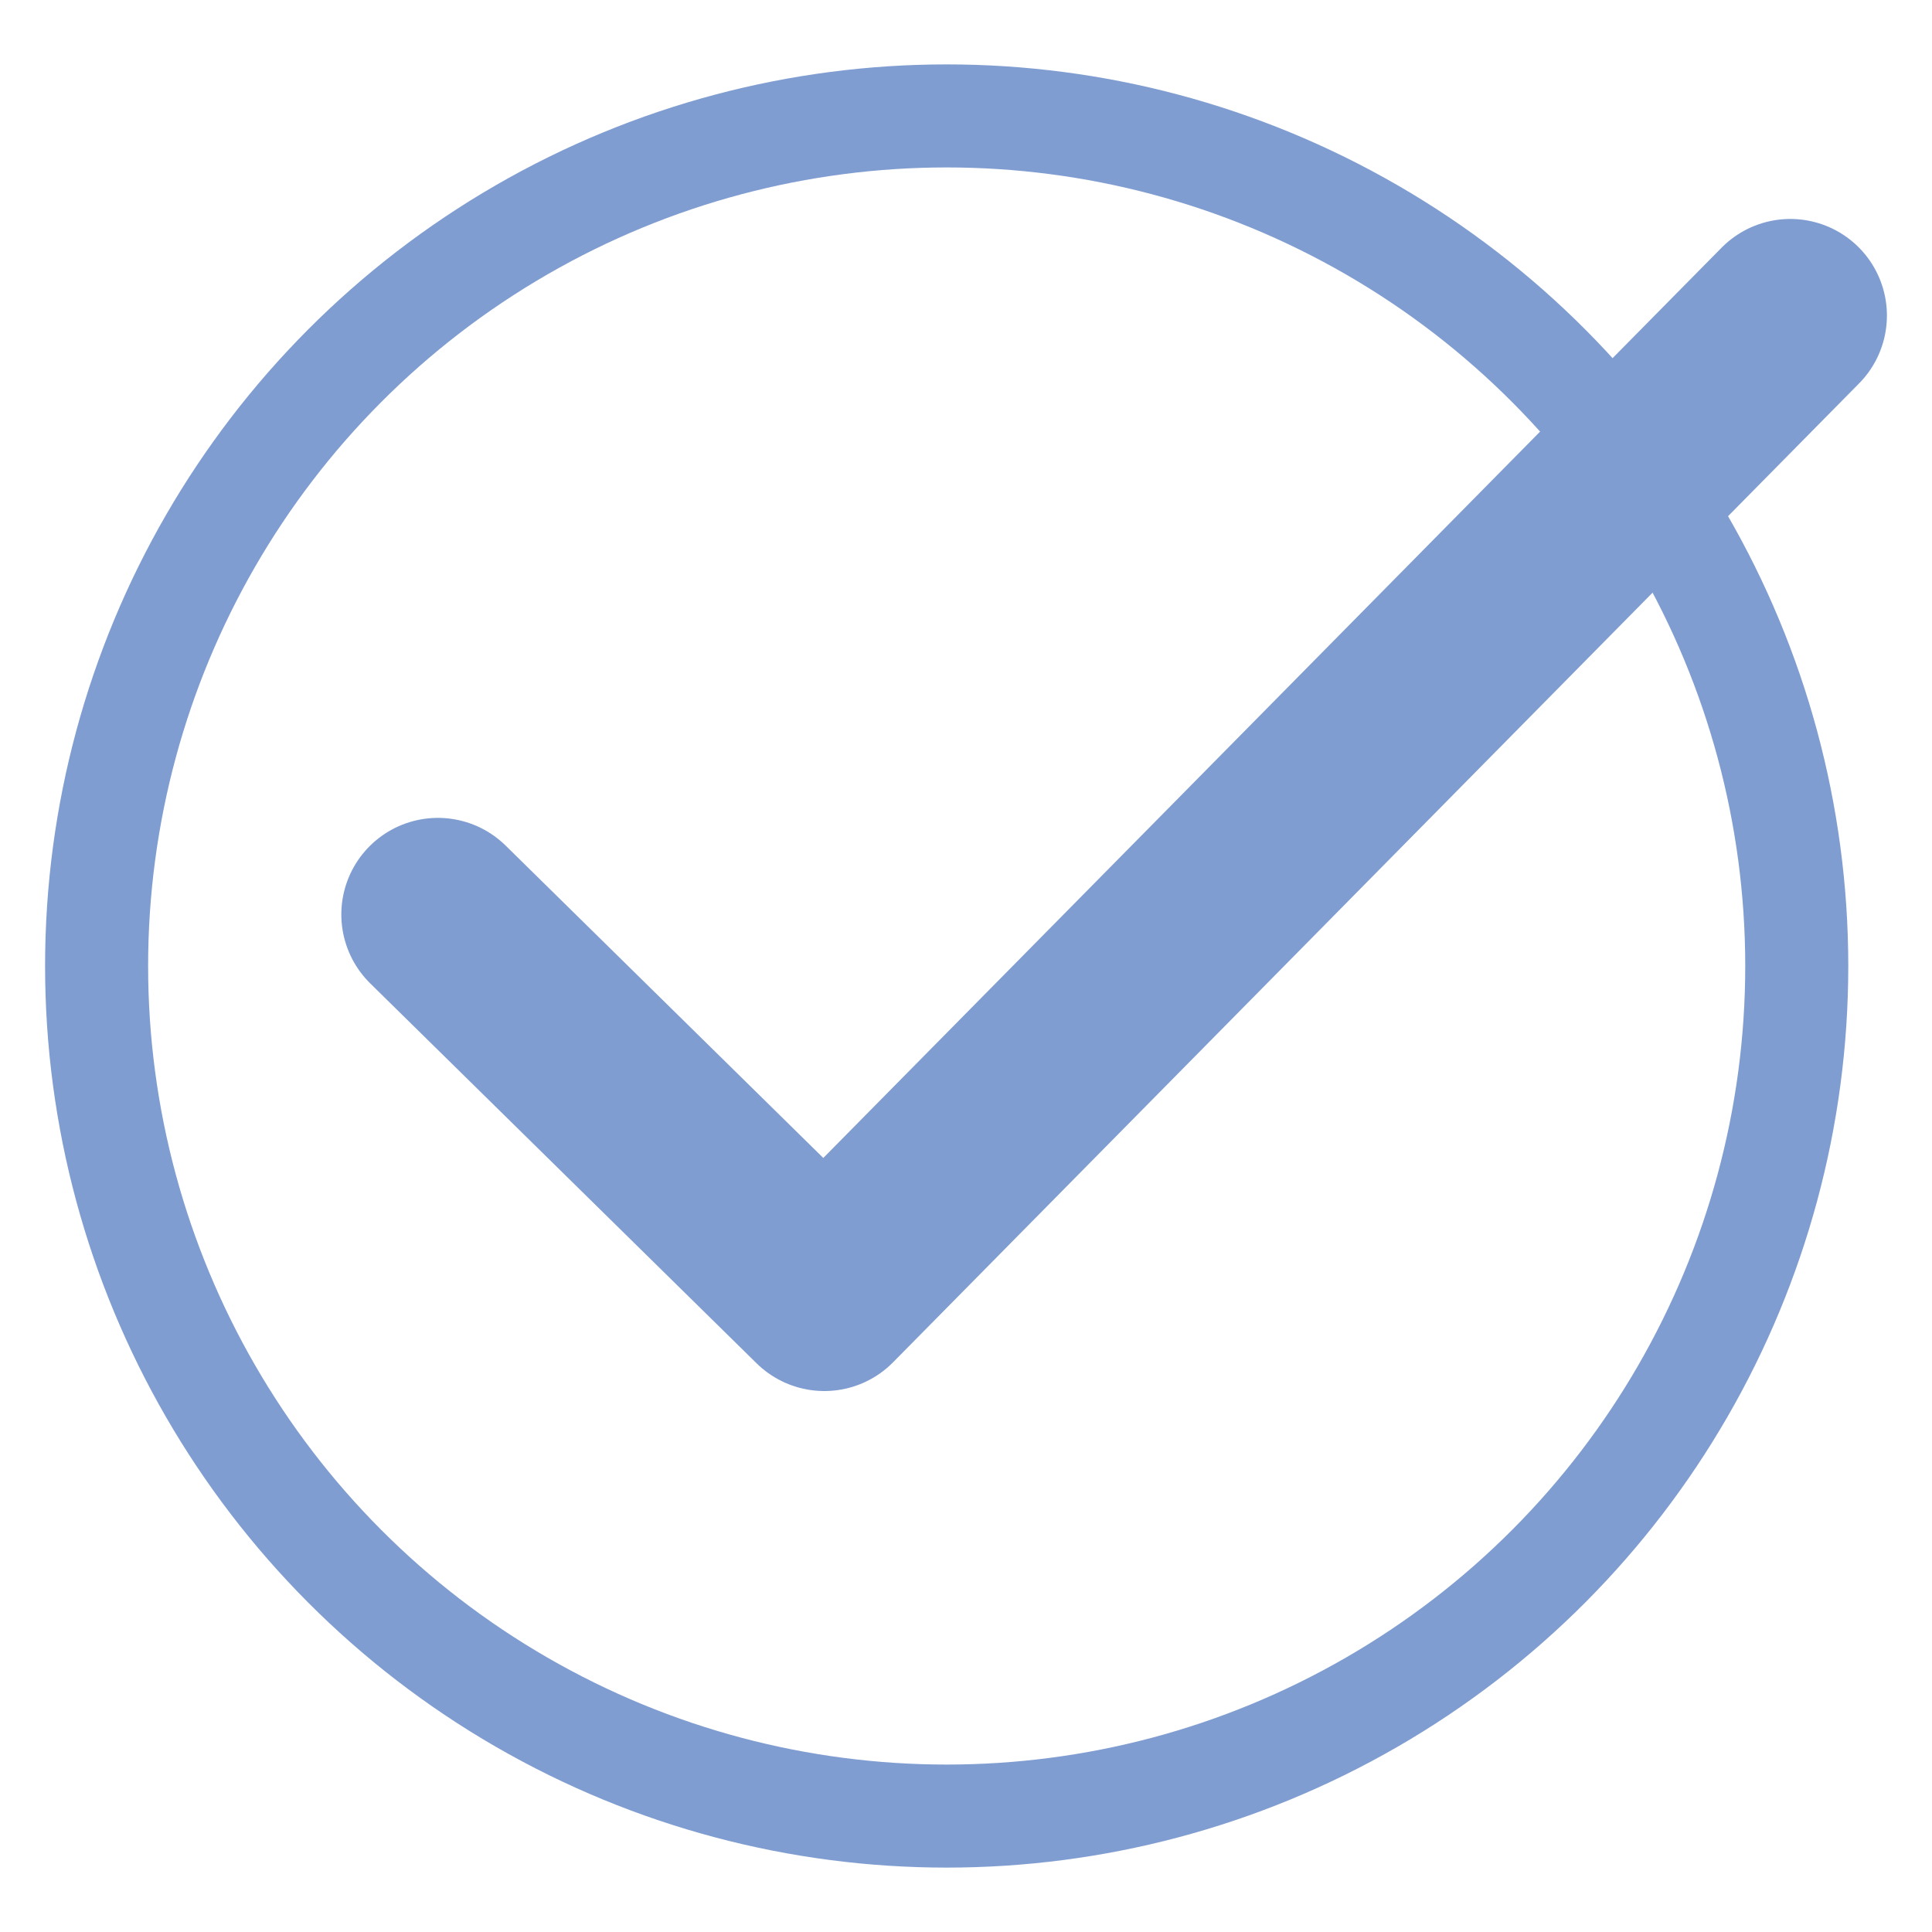
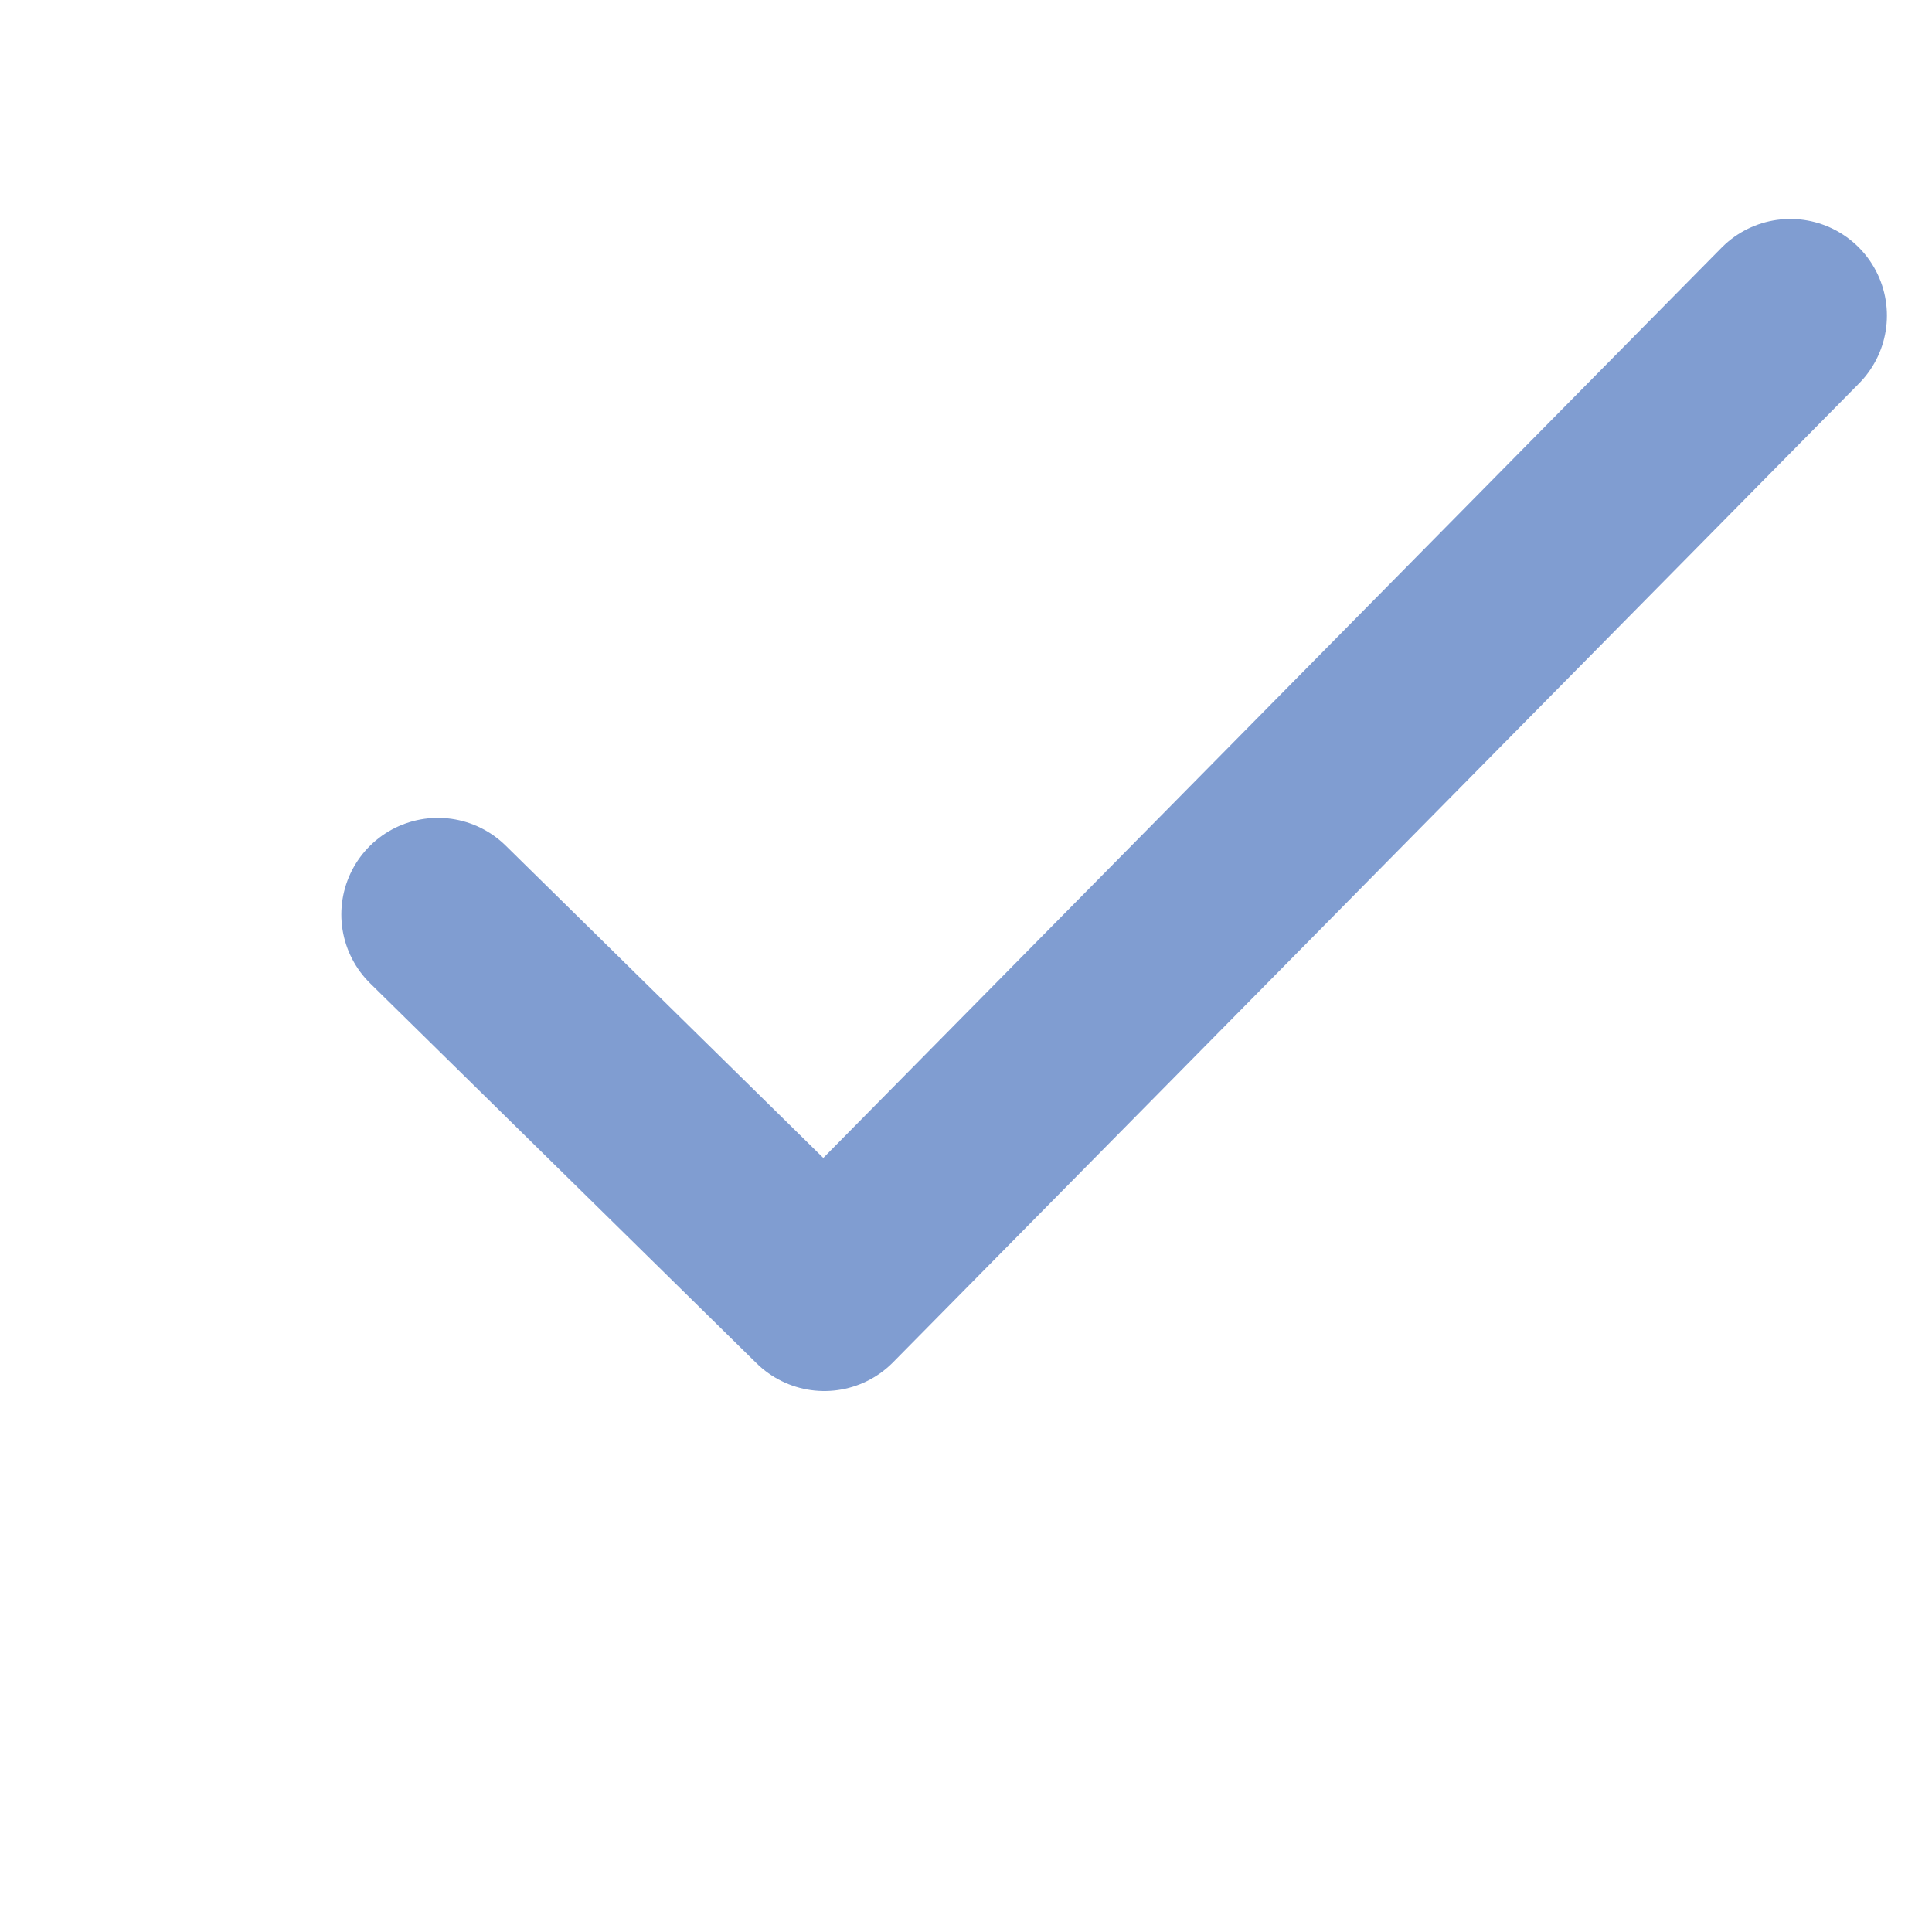
<svg xmlns="http://www.w3.org/2000/svg" viewBox="0 0 30 30" version="1.1" id="Layer_1">
  <defs>
    <style>
      .st0 {
        stroke-miterlimit: 10;
        stroke-width: 1.6px;
      }

      .st0, .st1 {
        fill: none;
        stroke: #809dd1;
        stroke-linecap: round;
      }

      .st1 {
        stroke-linejoin: round;
        stroke-width: 3px;
      }
    </style>
  </defs>
-   <circle r="13.2" cy="15" cx="14.7" class="st0" />
  <polyline points="6.8 14.2 12.8 20.1 27.8 4.9" class="st1" />
</svg>